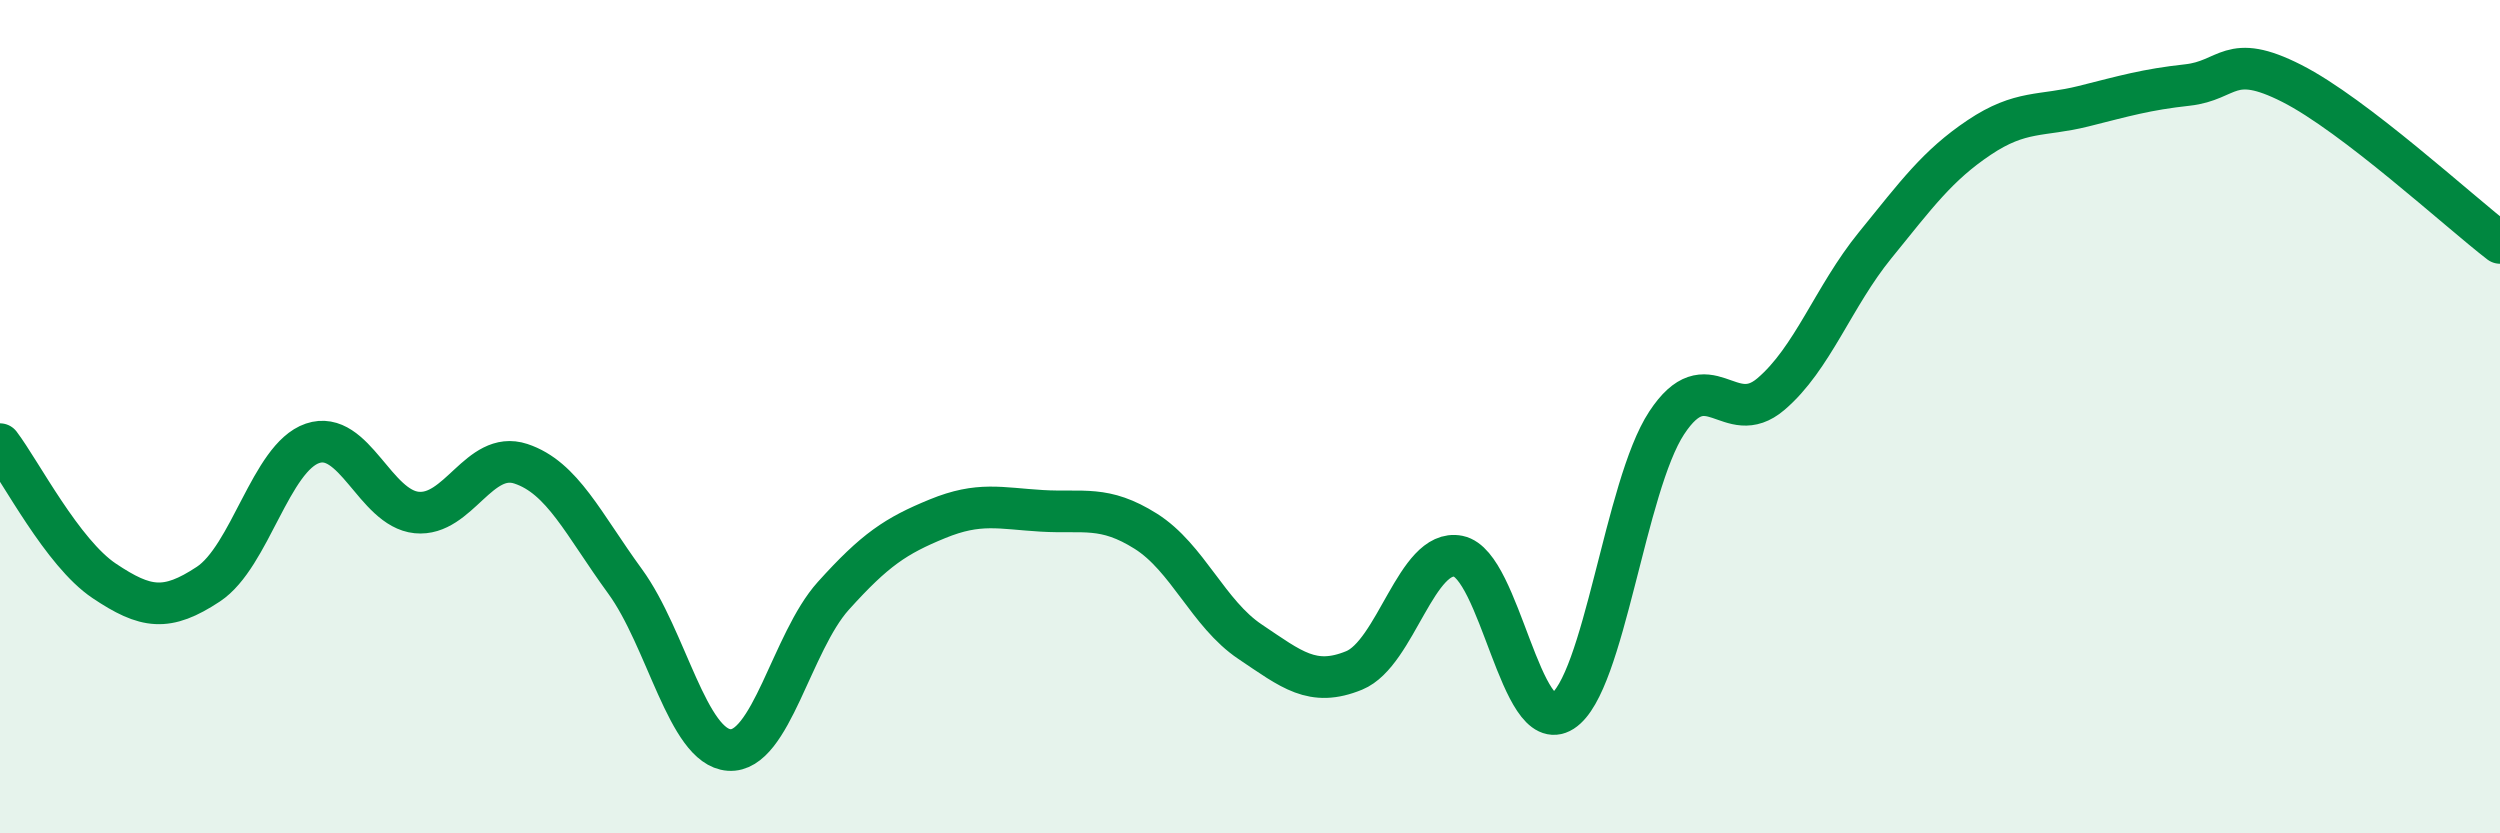
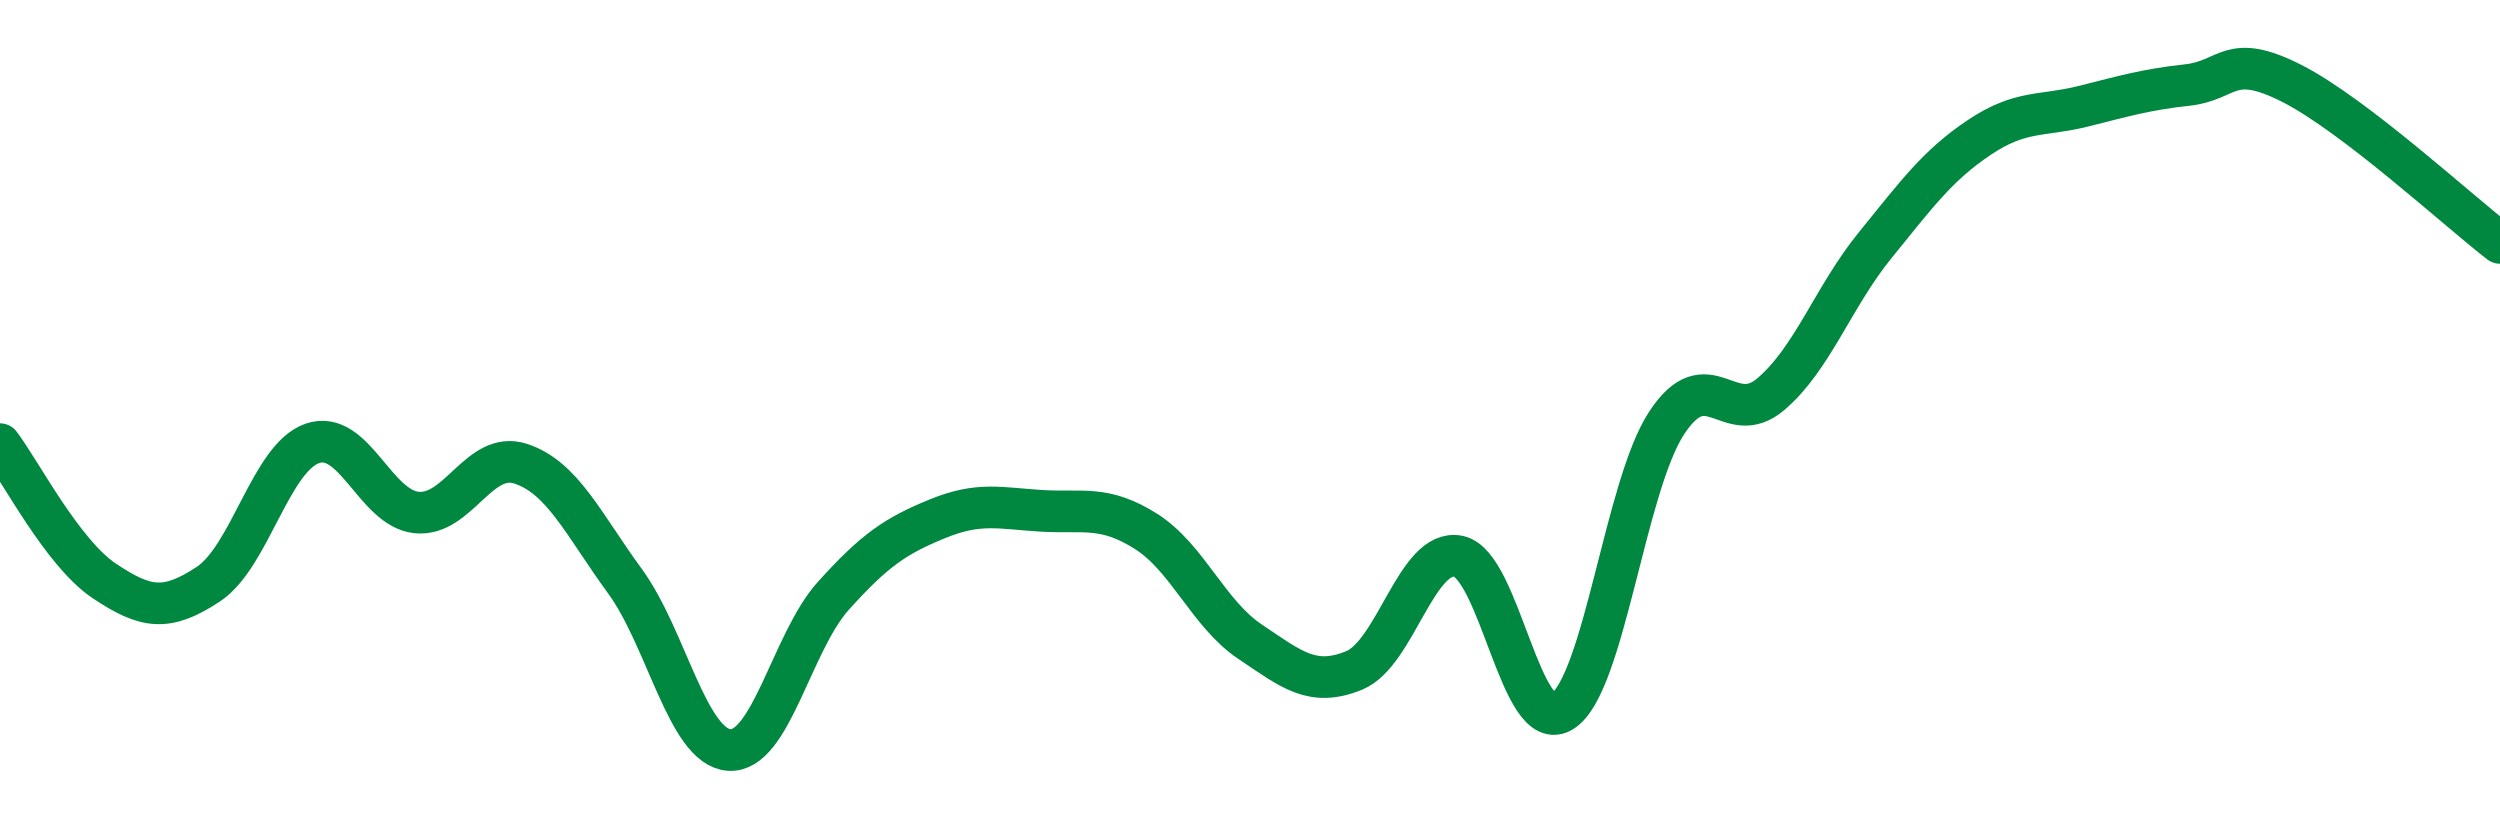
<svg xmlns="http://www.w3.org/2000/svg" width="60" height="20" viewBox="0 0 60 20">
-   <path d="M 0,10.66 C 0.5,11.32 1.5,13.27 2.5,13.94 C 3.5,14.61 4,14.68 5,14.02 C 6,13.36 6.5,10.98 7.5,10.64 C 8.5,10.3 9,12.2 10,12.3 C 11,12.4 11.5,10.8 12.5,11.13 C 13.5,11.46 14,12.58 15,13.95 C 16,15.32 16.5,17.93 17.5,18 C 18.5,18.07 19,15.41 20,14.3 C 21,13.19 21.5,12.86 22.5,12.45 C 23.5,12.04 24,12.2 25,12.26 C 26,12.32 26.5,12.12 27.5,12.75 C 28.5,13.38 29,14.73 30,15.4 C 31,16.07 31.5,16.5 32.5,16.09 C 33.5,15.68 34,13.15 35,13.35 C 36,13.55 36.5,17.71 37.5,17.07 C 38.5,16.43 39,11.67 40,10.15 C 41,8.63 41.5,10.31 42.5,9.46 C 43.5,8.61 44,7.12 45,5.89 C 46,4.66 46.5,3.97 47.5,3.3 C 48.5,2.63 49,2.8 50,2.55 C 51,2.3 51.5,2.15 52.5,2.04 C 53.5,1.93 53.5,1.24 55,2 C 56.5,2.76 59,5.06 60,5.83L60 20L0 20Z" fill="#008740" opacity="0.1" stroke-linecap="round" stroke-linejoin="round" />
  <path d="M 0,10.66 C 0.5,11.32 1.5,13.27 2.5,13.94 C 3.5,14.61 4,14.68 5,14.02 C 6,13.36 6.5,10.98 7.5,10.64 C 8.5,10.3 9,12.2 10,12.3 C 11,12.4 11.5,10.8 12.5,11.13 C 13.5,11.46 14,12.58 15,13.95 C 16,15.32 16.5,17.93 17.5,18 C 18.5,18.07 19,15.41 20,14.3 C 21,13.19 21.5,12.86 22.5,12.45 C 23.5,12.04 24,12.2 25,12.26 C 26,12.32 26.5,12.12 27.5,12.75 C 28.5,13.38 29,14.73 30,15.4 C 31,16.07 31.5,16.5 32.5,16.09 C 33.5,15.68 34,13.15 35,13.35 C 36,13.55 36.5,17.71 37.5,17.07 C 38.5,16.43 39,11.67 40,10.15 C 41,8.63 41.5,10.31 42.5,9.46 C 43.5,8.61 44,7.12 45,5.89 C 46,4.66 46.5,3.97 47.5,3.3 C 48.5,2.63 49,2.8 50,2.55 C 51,2.3 51.5,2.15 52.5,2.04 C 53.5,1.93 53.5,1.24 55,2 C 56.5,2.76 59,5.06 60,5.83" stroke="#008740" stroke-width="1" fill="none" stroke-linecap="round" stroke-linejoin="round" />
</svg>